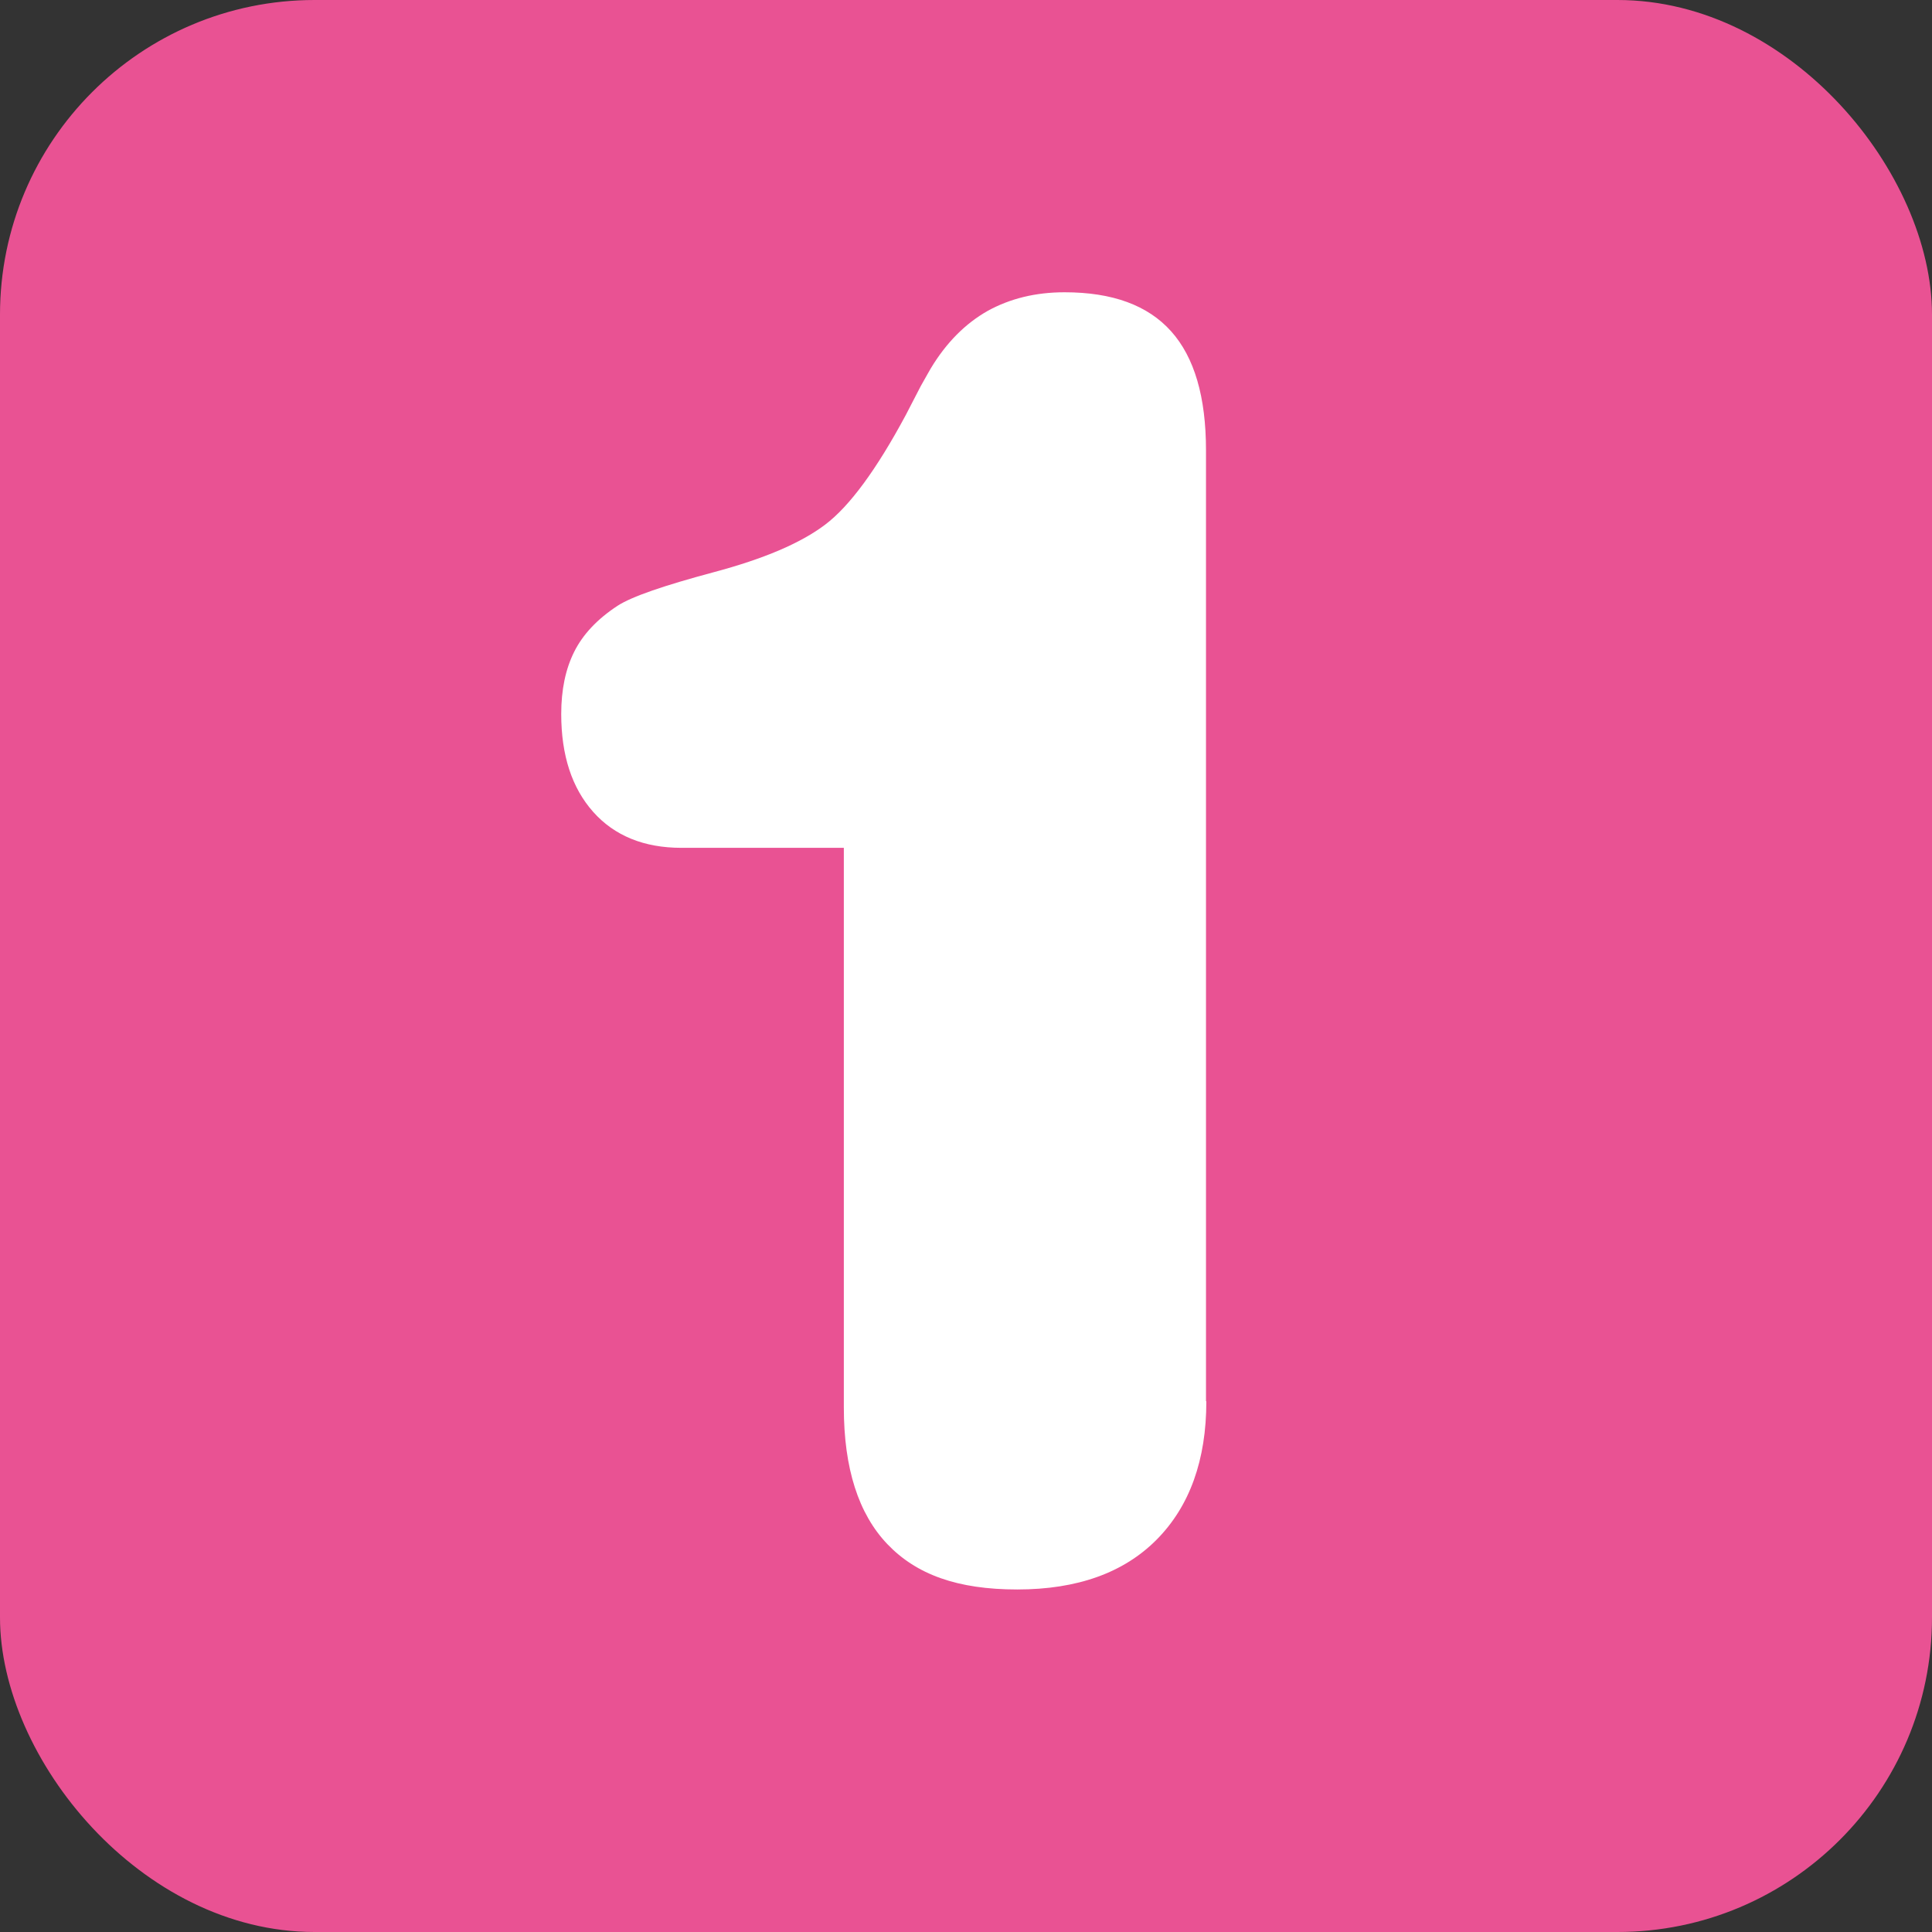
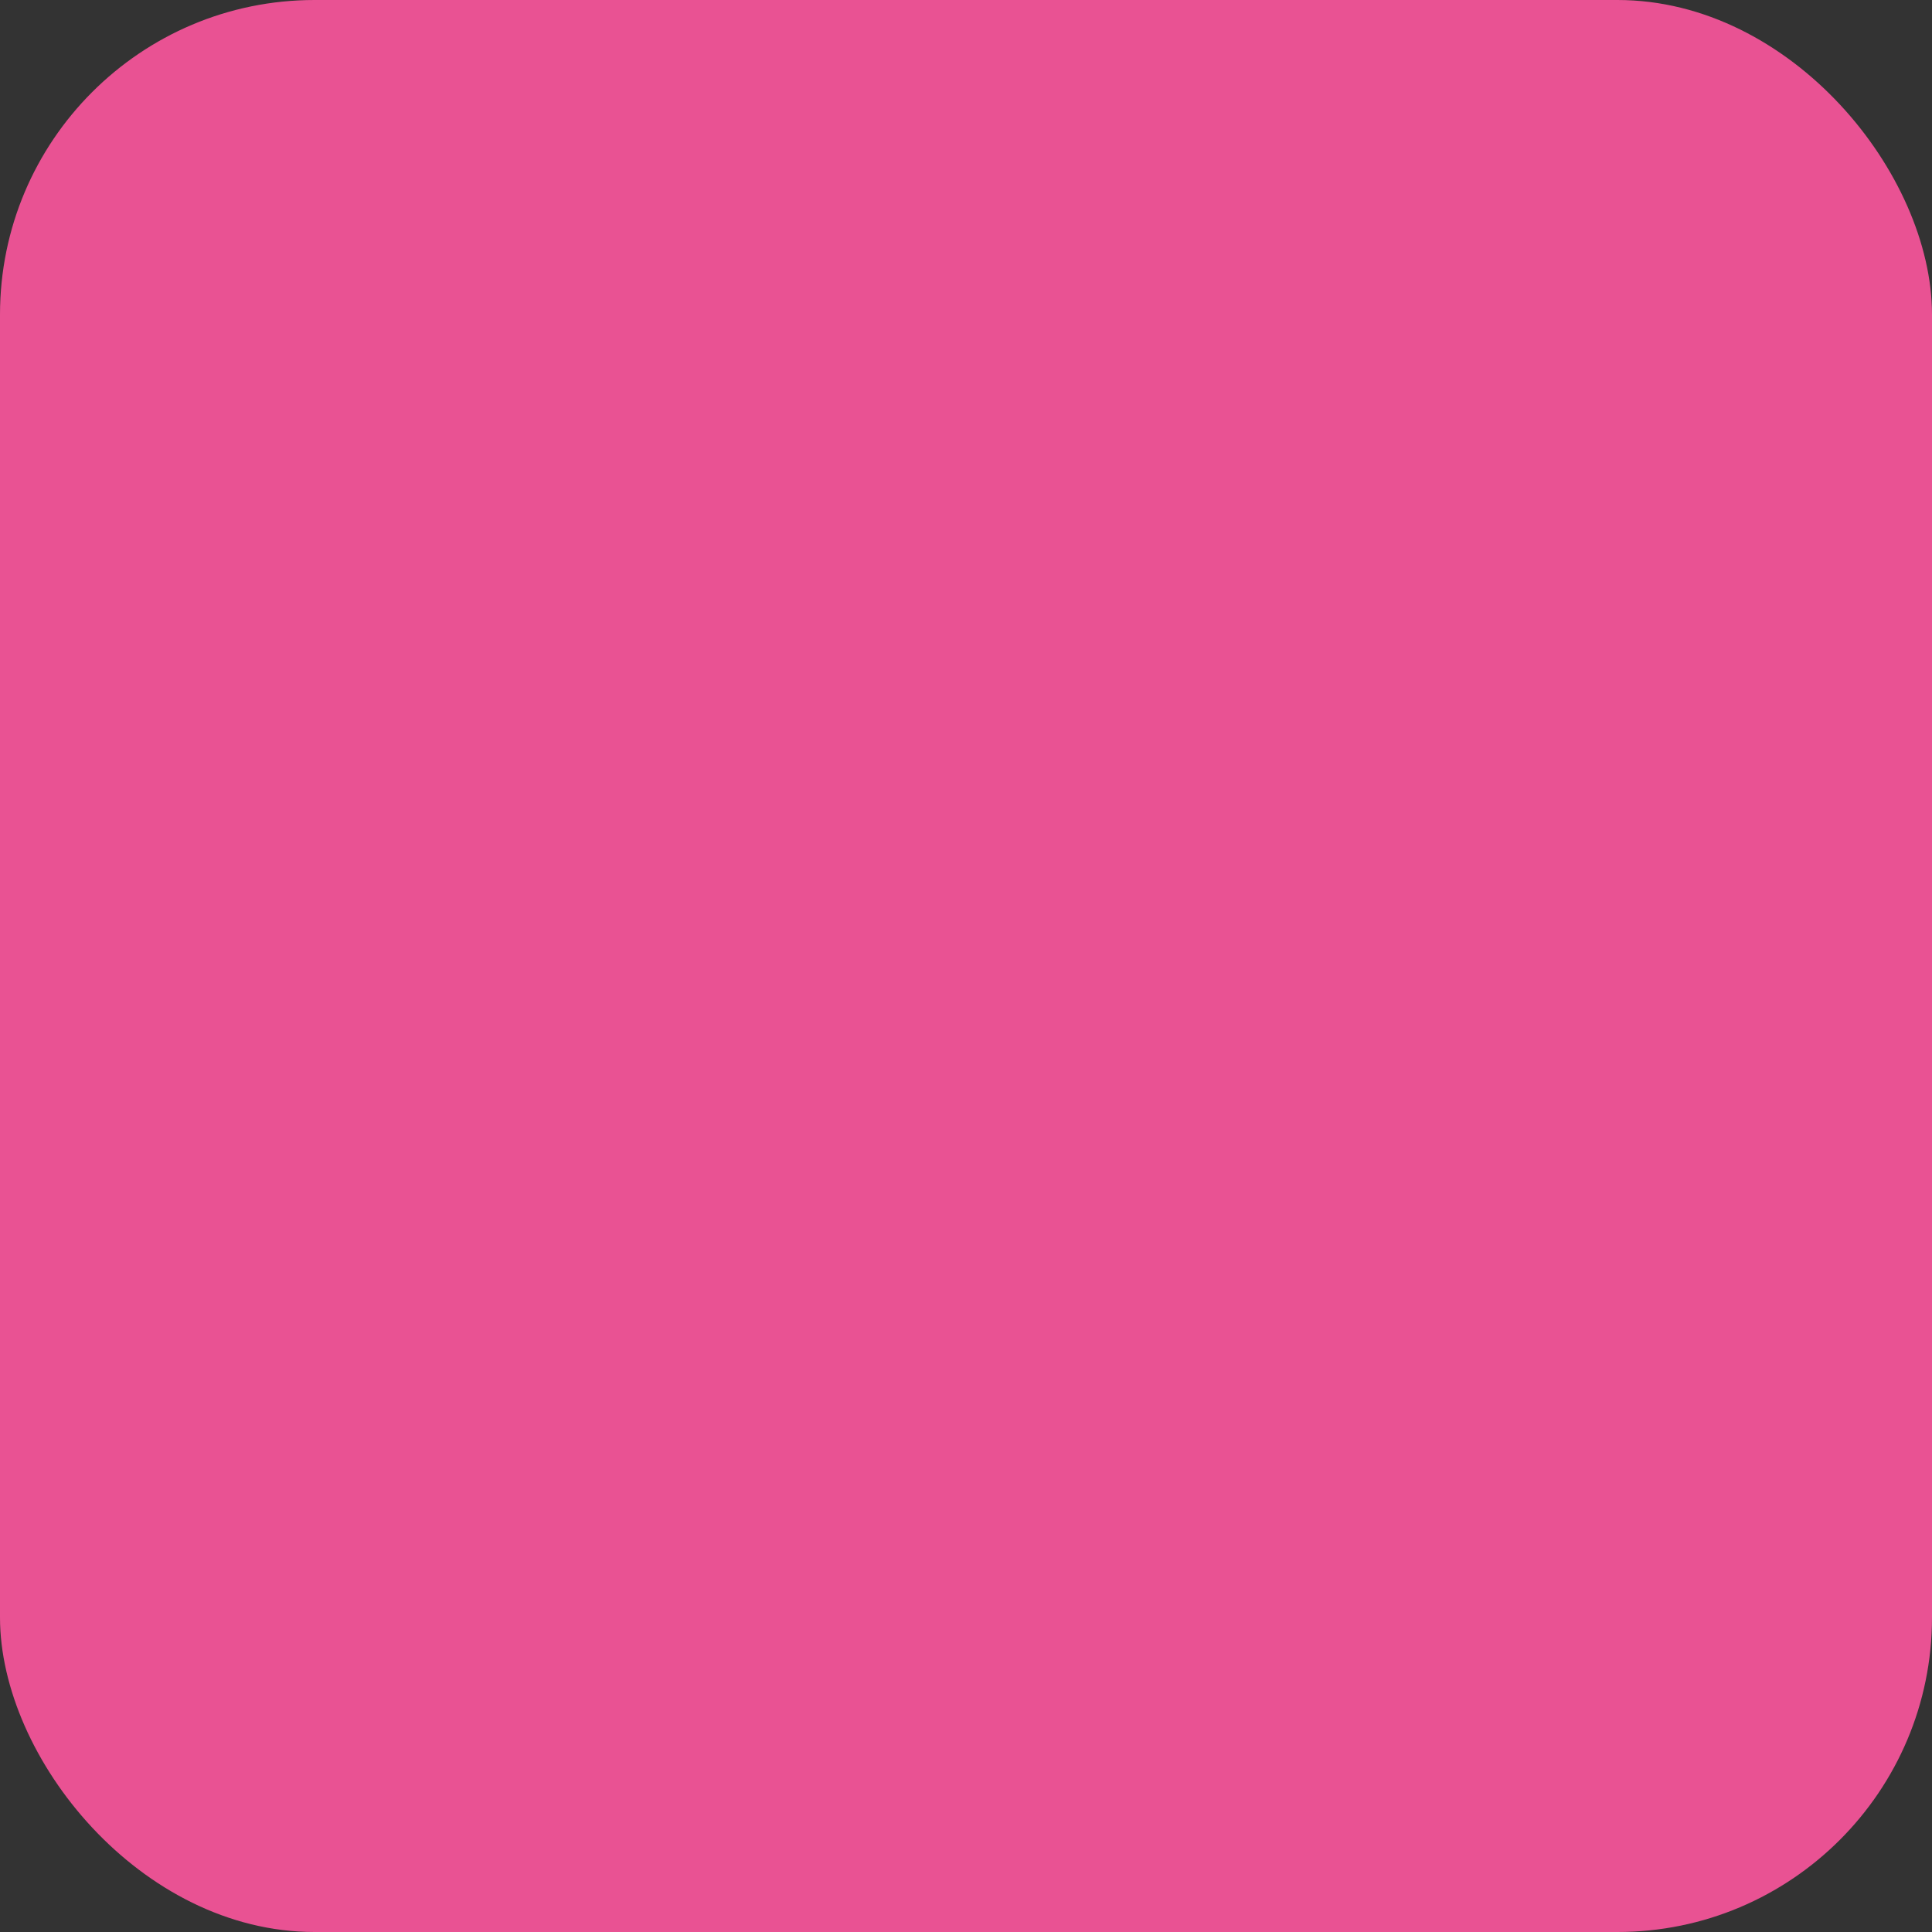
<svg xmlns="http://www.w3.org/2000/svg" id="_レイヤー_2" data-name="レイヤー 2" viewBox="0 0 58.04 58.04">
  <rect x="0" y="0" width="58.04" height="58.04" fill="#333333" stroke="none" />
  <defs>
    <style>
      .cls-1 {
        fill: #fff;
      }

      .cls-2 {
        fill: #e95293;
      }
    </style>
  </defs>
  <g id="_レイヤー_1-2" data-name="レイヤー 1">
    <rect class="cls-2" width="58.04" height="58.04" rx="9.45" ry="9.45" />
-     <path class="cls-1" d="M36.24,42.1c0,1.76-.5,3.15-1.49,4.15-.99,1-2.39,1.5-4.19,1.5s-3.03-.45-3.9-1.36-1.31-2.28-1.31-4.11v-16.81h-4.88c-1.12,0-2.01-.36-2.65-1.08-.64-.72-.96-1.7-.96-2.94,0-.73.13-1.35.39-1.87.26-.52.69-.98,1.3-1.38.43-.28,1.4-.61,2.89-1.01,1.5-.4,2.61-.87,3.35-1.43.73-.55,1.54-1.65,2.42-3.29.16-.31.31-.6.45-.87.15-.27.25-.44.3-.53.47-.78,1.04-1.35,1.71-1.73.67-.37,1.44-.56,2.31-.56,1.44,0,2.5.39,3.2,1.17.7.78,1.05,1.97,1.05,3.58v28.56Z" />
  </g>
</svg>